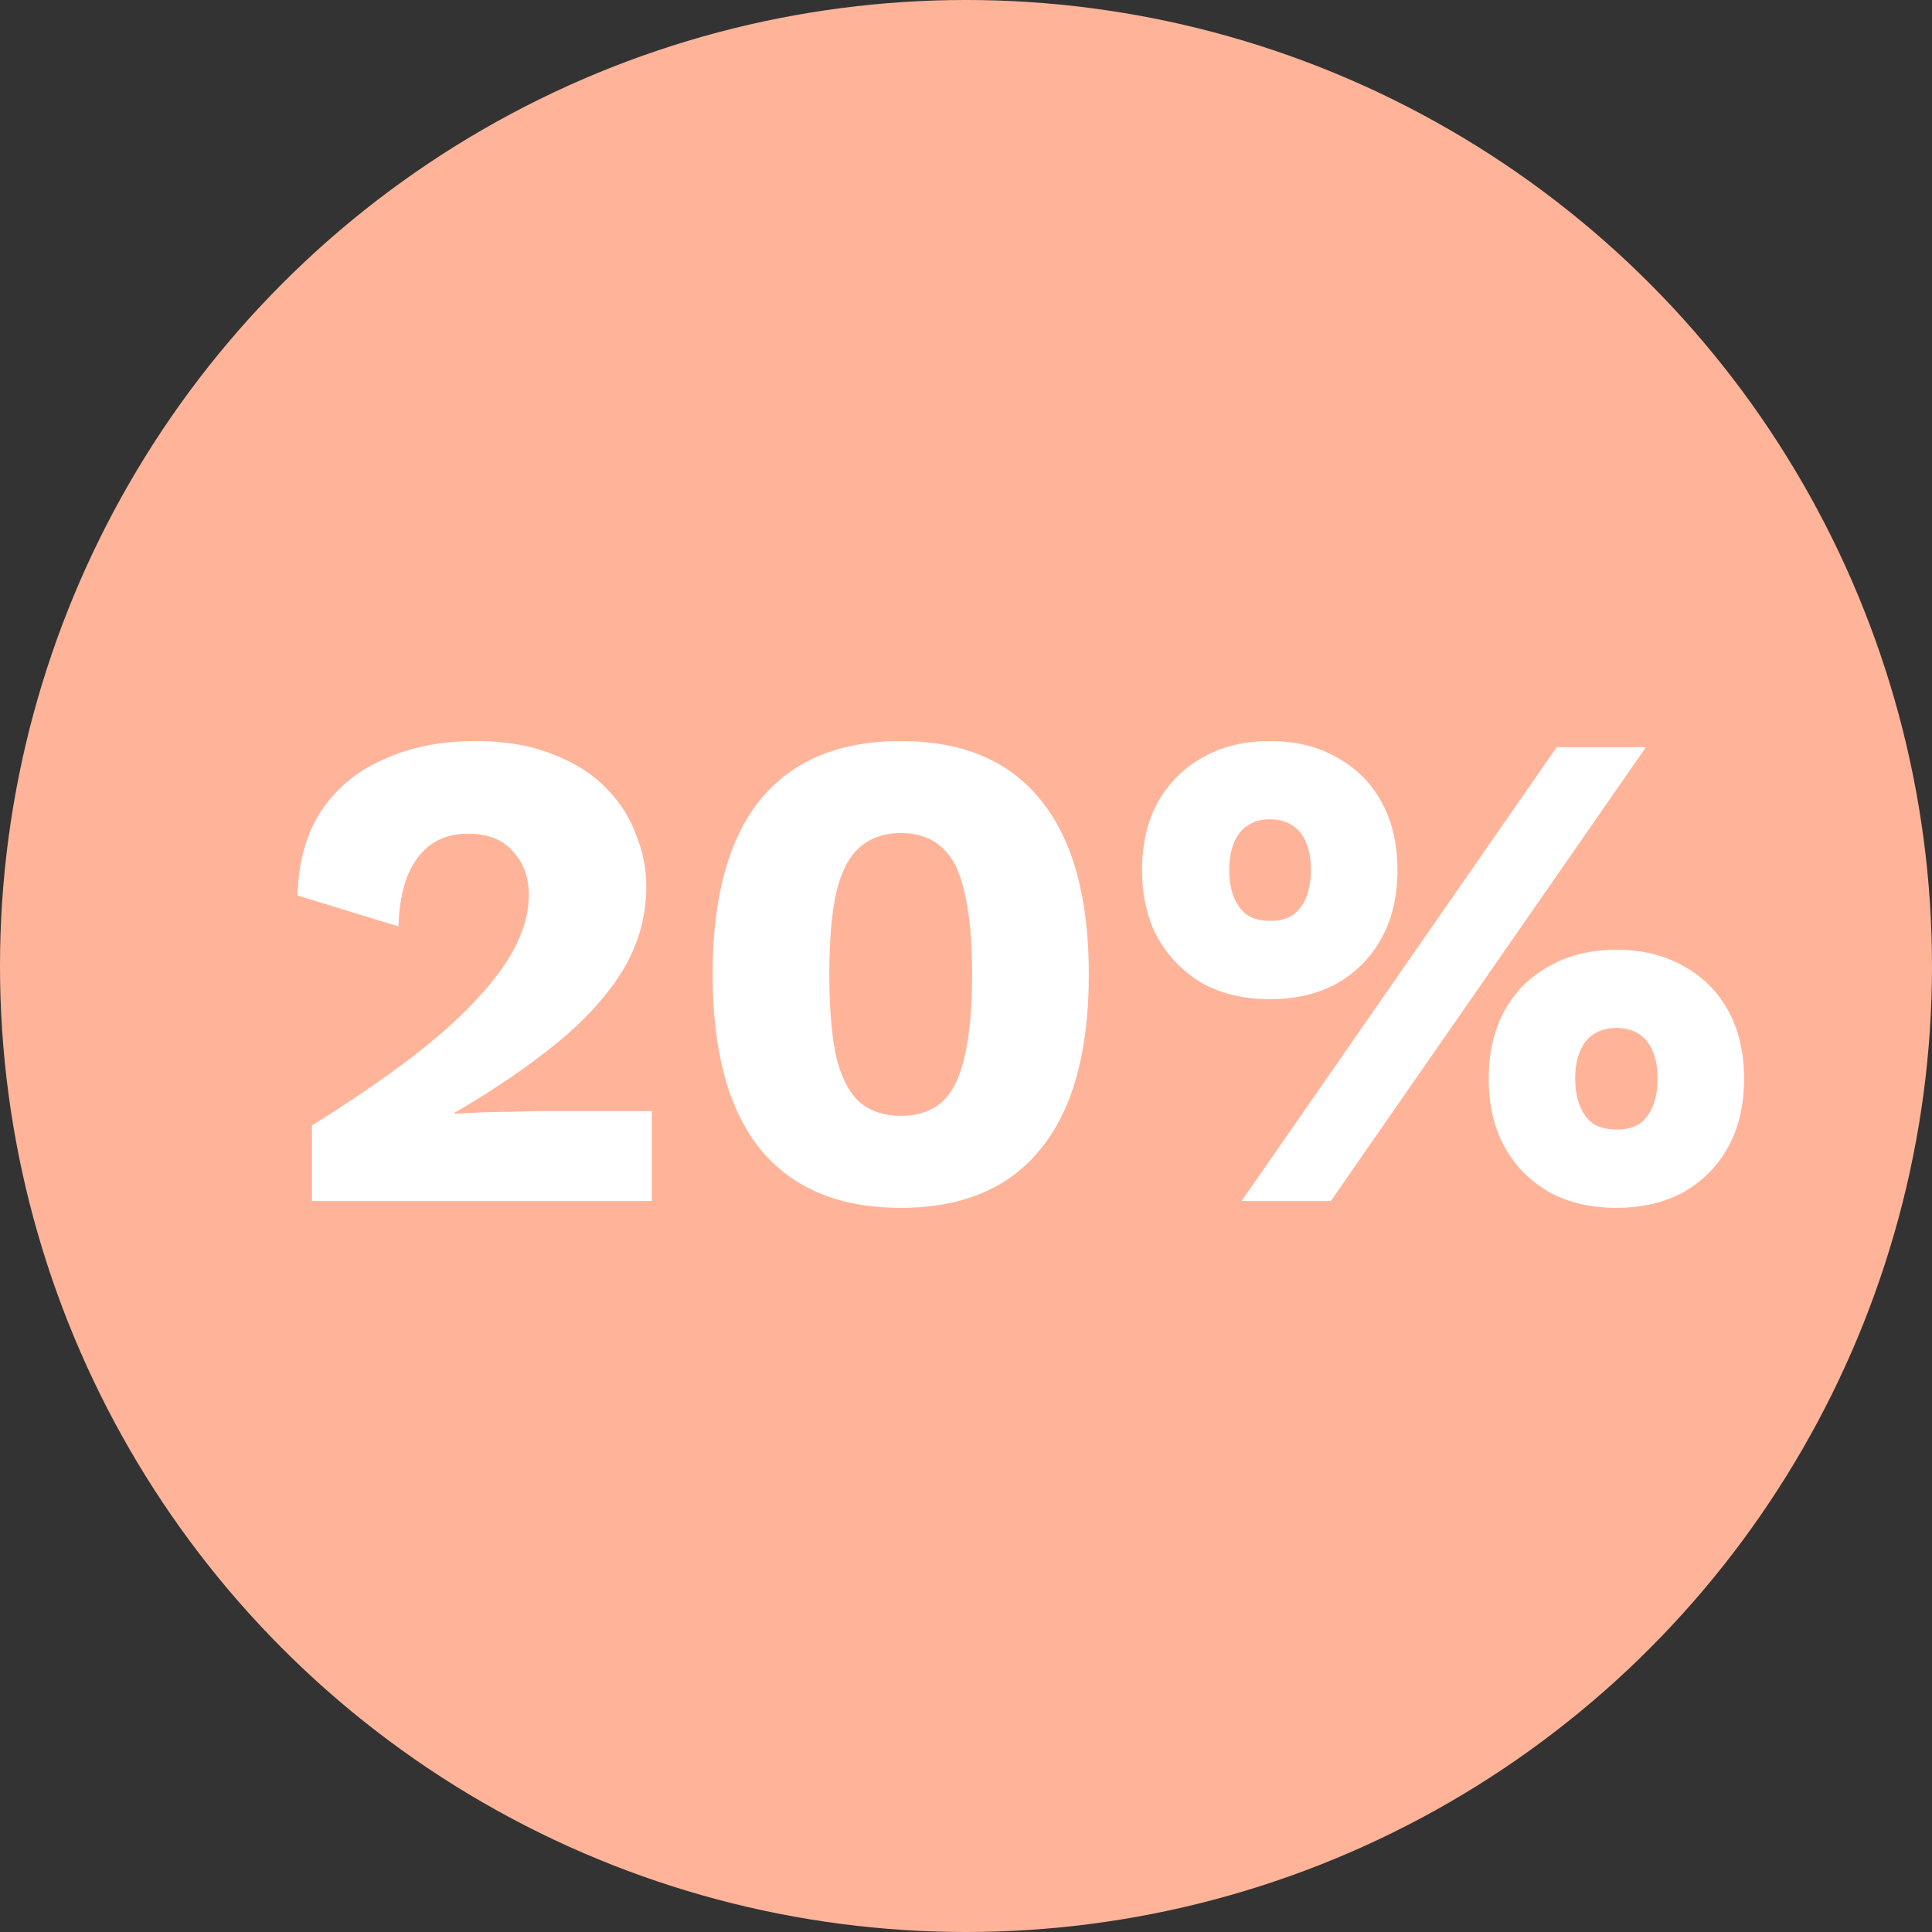
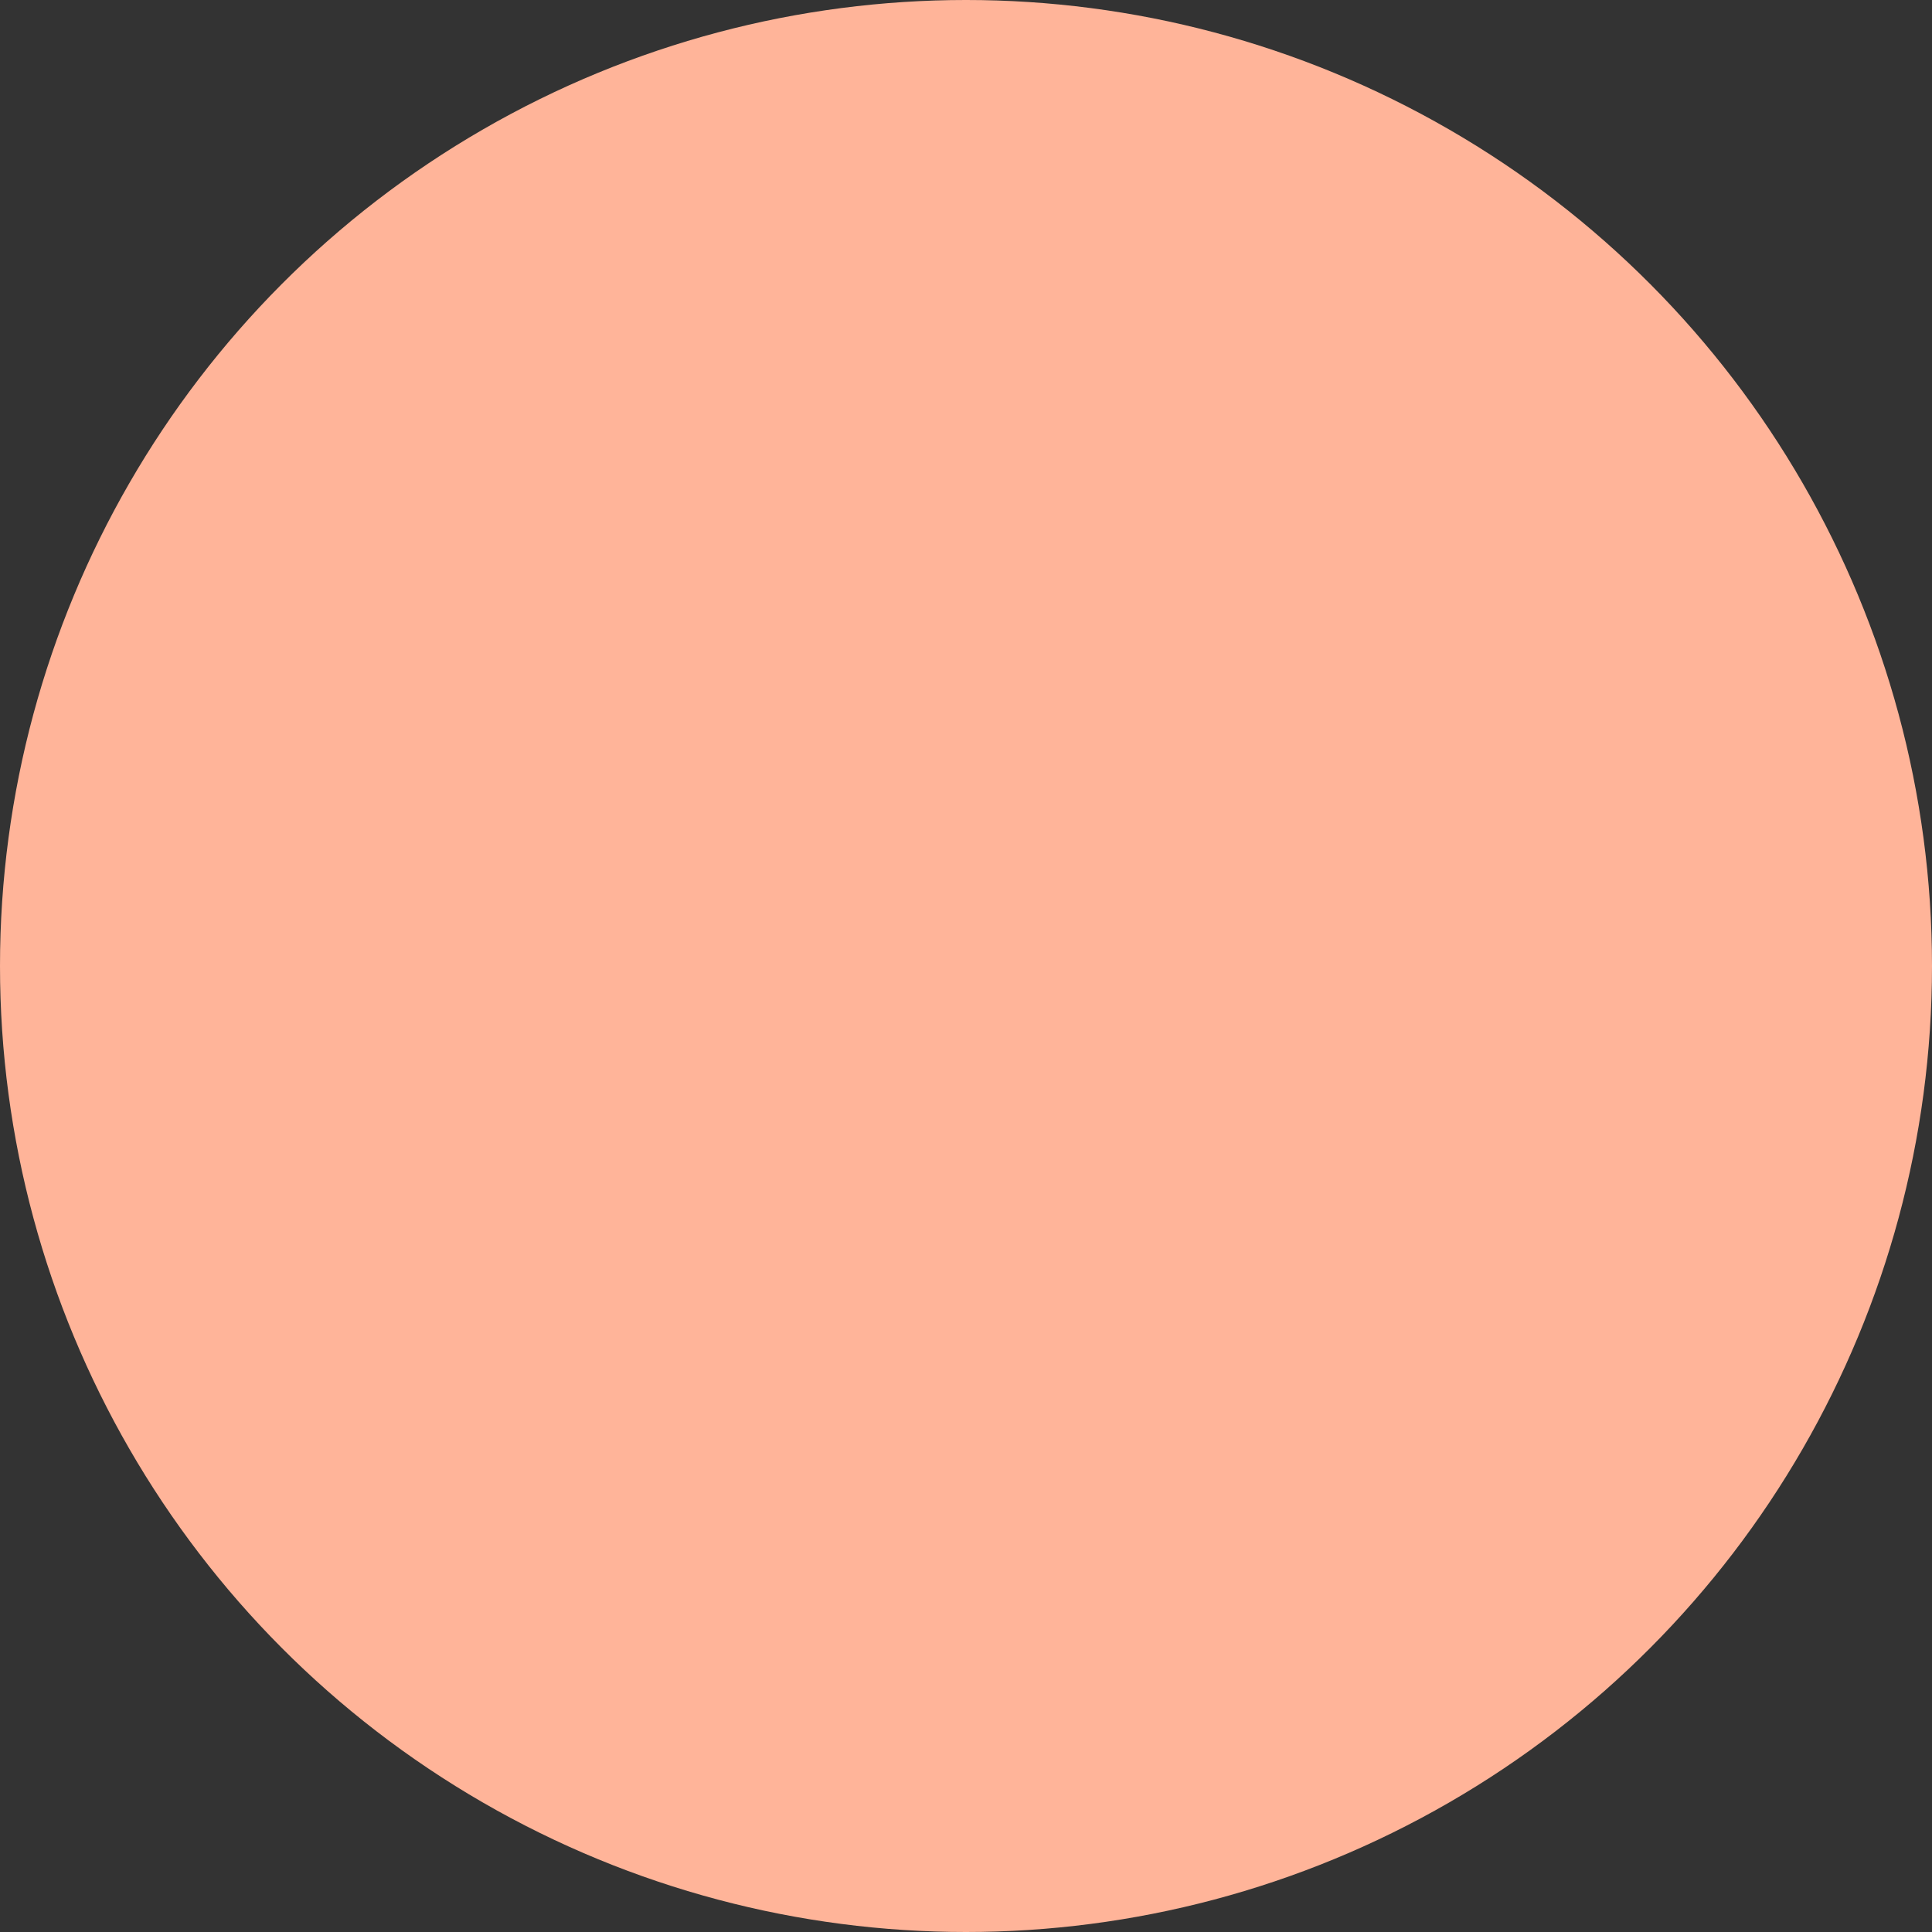
<svg xmlns="http://www.w3.org/2000/svg" width="74" height="74" viewBox="0 0 74 74" fill="none">
  <rect x="0" y="0" width="74" height="74" fill="#333333" stroke="none" />
  <circle cx="37" cy="37" r="37" fill="#FFB499" />
-   <path d="M11.948 46V43.108C13.438 42.179 14.708 41.311 15.76 40.505C16.812 39.698 17.662 38.936 18.311 38.217C18.977 37.498 19.468 36.815 19.783 36.166C20.099 35.518 20.256 34.887 20.256 34.273C20.256 33.607 20.055 33.055 19.652 32.617C19.266 32.161 18.688 31.933 17.916 31.933C17.092 31.933 16.453 32.24 15.997 32.853C15.541 33.449 15.296 34.326 15.261 35.483L11.396 34.3C11.431 33.002 11.737 31.916 12.316 31.039C12.912 30.163 13.718 29.505 14.735 29.067C15.751 28.611 16.908 28.384 18.206 28.384C19.345 28.384 20.326 28.55 21.15 28.883C21.992 29.199 22.675 29.628 23.201 30.171C23.727 30.697 24.113 31.293 24.358 31.959C24.621 32.608 24.753 33.274 24.753 33.958C24.753 35.08 24.463 36.131 23.885 37.113C23.306 38.077 22.465 39.015 21.361 39.926C20.274 40.82 18.95 41.723 17.39 42.635V42.661C17.688 42.643 18.039 42.626 18.442 42.608C18.845 42.591 19.266 42.582 19.704 42.582C20.142 42.564 20.537 42.556 20.887 42.556H24.963V46H11.948ZM34.499 46.263C32.133 46.263 30.336 45.509 29.109 44.002C27.9 42.494 27.295 40.268 27.295 37.323C27.295 34.378 27.9 32.152 29.109 30.645C30.336 29.137 32.133 28.384 34.499 28.384C36.866 28.384 38.654 29.137 39.863 30.645C41.09 32.152 41.704 34.378 41.704 37.323C41.704 40.268 41.09 42.494 39.863 44.002C38.654 45.509 36.866 46.263 34.499 46.263ZM34.499 42.74C35.148 42.74 35.674 42.564 36.077 42.214C36.48 41.846 36.77 41.267 36.945 40.478C37.138 39.672 37.234 38.62 37.234 37.323C37.234 36.026 37.138 34.983 36.945 34.194C36.77 33.388 36.48 32.809 36.077 32.459C35.674 32.091 35.148 31.907 34.499 31.907C33.868 31.907 33.343 32.091 32.922 32.459C32.519 32.809 32.221 33.388 32.028 34.194C31.853 34.983 31.765 36.026 31.765 37.323C31.765 38.62 31.853 39.672 32.028 40.478C32.221 41.267 32.519 41.846 32.922 42.214C33.343 42.564 33.868 42.74 34.499 42.74ZM47.556 46L59.624 28.62H63.042L50.974 46H47.556ZM48.634 28.384C49.633 28.384 50.492 28.594 51.21 29.015C51.947 29.418 52.516 29.987 52.919 30.724C53.323 31.46 53.524 32.328 53.524 33.327C53.524 34.326 53.323 35.193 52.919 35.93C52.516 36.666 51.947 37.244 51.21 37.665C50.492 38.068 49.633 38.27 48.634 38.27C47.652 38.27 46.793 38.068 46.057 37.665C45.338 37.244 44.769 36.666 44.348 35.93C43.945 35.193 43.743 34.326 43.743 33.327C43.743 32.328 43.945 31.46 44.348 30.724C44.769 29.987 45.338 29.418 46.057 29.015C46.793 28.594 47.652 28.384 48.634 28.384ZM48.634 31.381C48.301 31.381 48.02 31.46 47.792 31.617C47.564 31.758 47.389 31.977 47.266 32.275C47.144 32.555 47.082 32.906 47.082 33.327C47.082 33.73 47.144 34.08 47.266 34.378C47.389 34.676 47.564 34.904 47.792 35.062C48.02 35.202 48.301 35.272 48.634 35.272C48.984 35.272 49.273 35.202 49.501 35.062C49.729 34.904 49.904 34.676 50.027 34.378C50.15 34.08 50.211 33.73 50.211 33.327C50.211 32.906 50.15 32.555 50.027 32.275C49.904 31.977 49.729 31.758 49.501 31.617C49.273 31.46 48.984 31.381 48.634 31.381ZM61.912 36.377C62.893 36.377 63.752 36.587 64.489 37.008C65.225 37.411 65.794 37.98 66.198 38.717C66.601 39.453 66.802 40.321 66.802 41.32C66.802 42.319 66.601 43.187 66.198 43.923C65.794 44.659 65.225 45.237 64.489 45.658C63.752 46.061 62.893 46.263 61.912 46.263C60.93 46.263 60.071 46.061 59.335 45.658C58.599 45.237 58.029 44.659 57.626 43.923C57.223 43.187 57.021 42.319 57.021 41.32C57.021 40.321 57.223 39.453 57.626 38.717C58.029 37.98 58.599 37.411 59.335 37.008C60.071 36.587 60.93 36.377 61.912 36.377ZM61.912 39.374C61.579 39.374 61.289 39.453 61.044 39.611C60.816 39.751 60.641 39.97 60.518 40.268C60.395 40.548 60.334 40.899 60.334 41.32C60.334 41.723 60.395 42.074 60.518 42.371C60.641 42.669 60.816 42.897 61.044 43.055C61.289 43.195 61.579 43.266 61.912 43.266C62.262 43.266 62.552 43.195 62.779 43.055C63.007 42.897 63.183 42.669 63.305 42.371C63.428 42.074 63.489 41.723 63.489 41.32C63.489 40.899 63.428 40.548 63.305 40.268C63.183 39.97 63.007 39.751 62.779 39.611C62.552 39.453 62.262 39.374 61.912 39.374Z" fill="white" />
</svg>